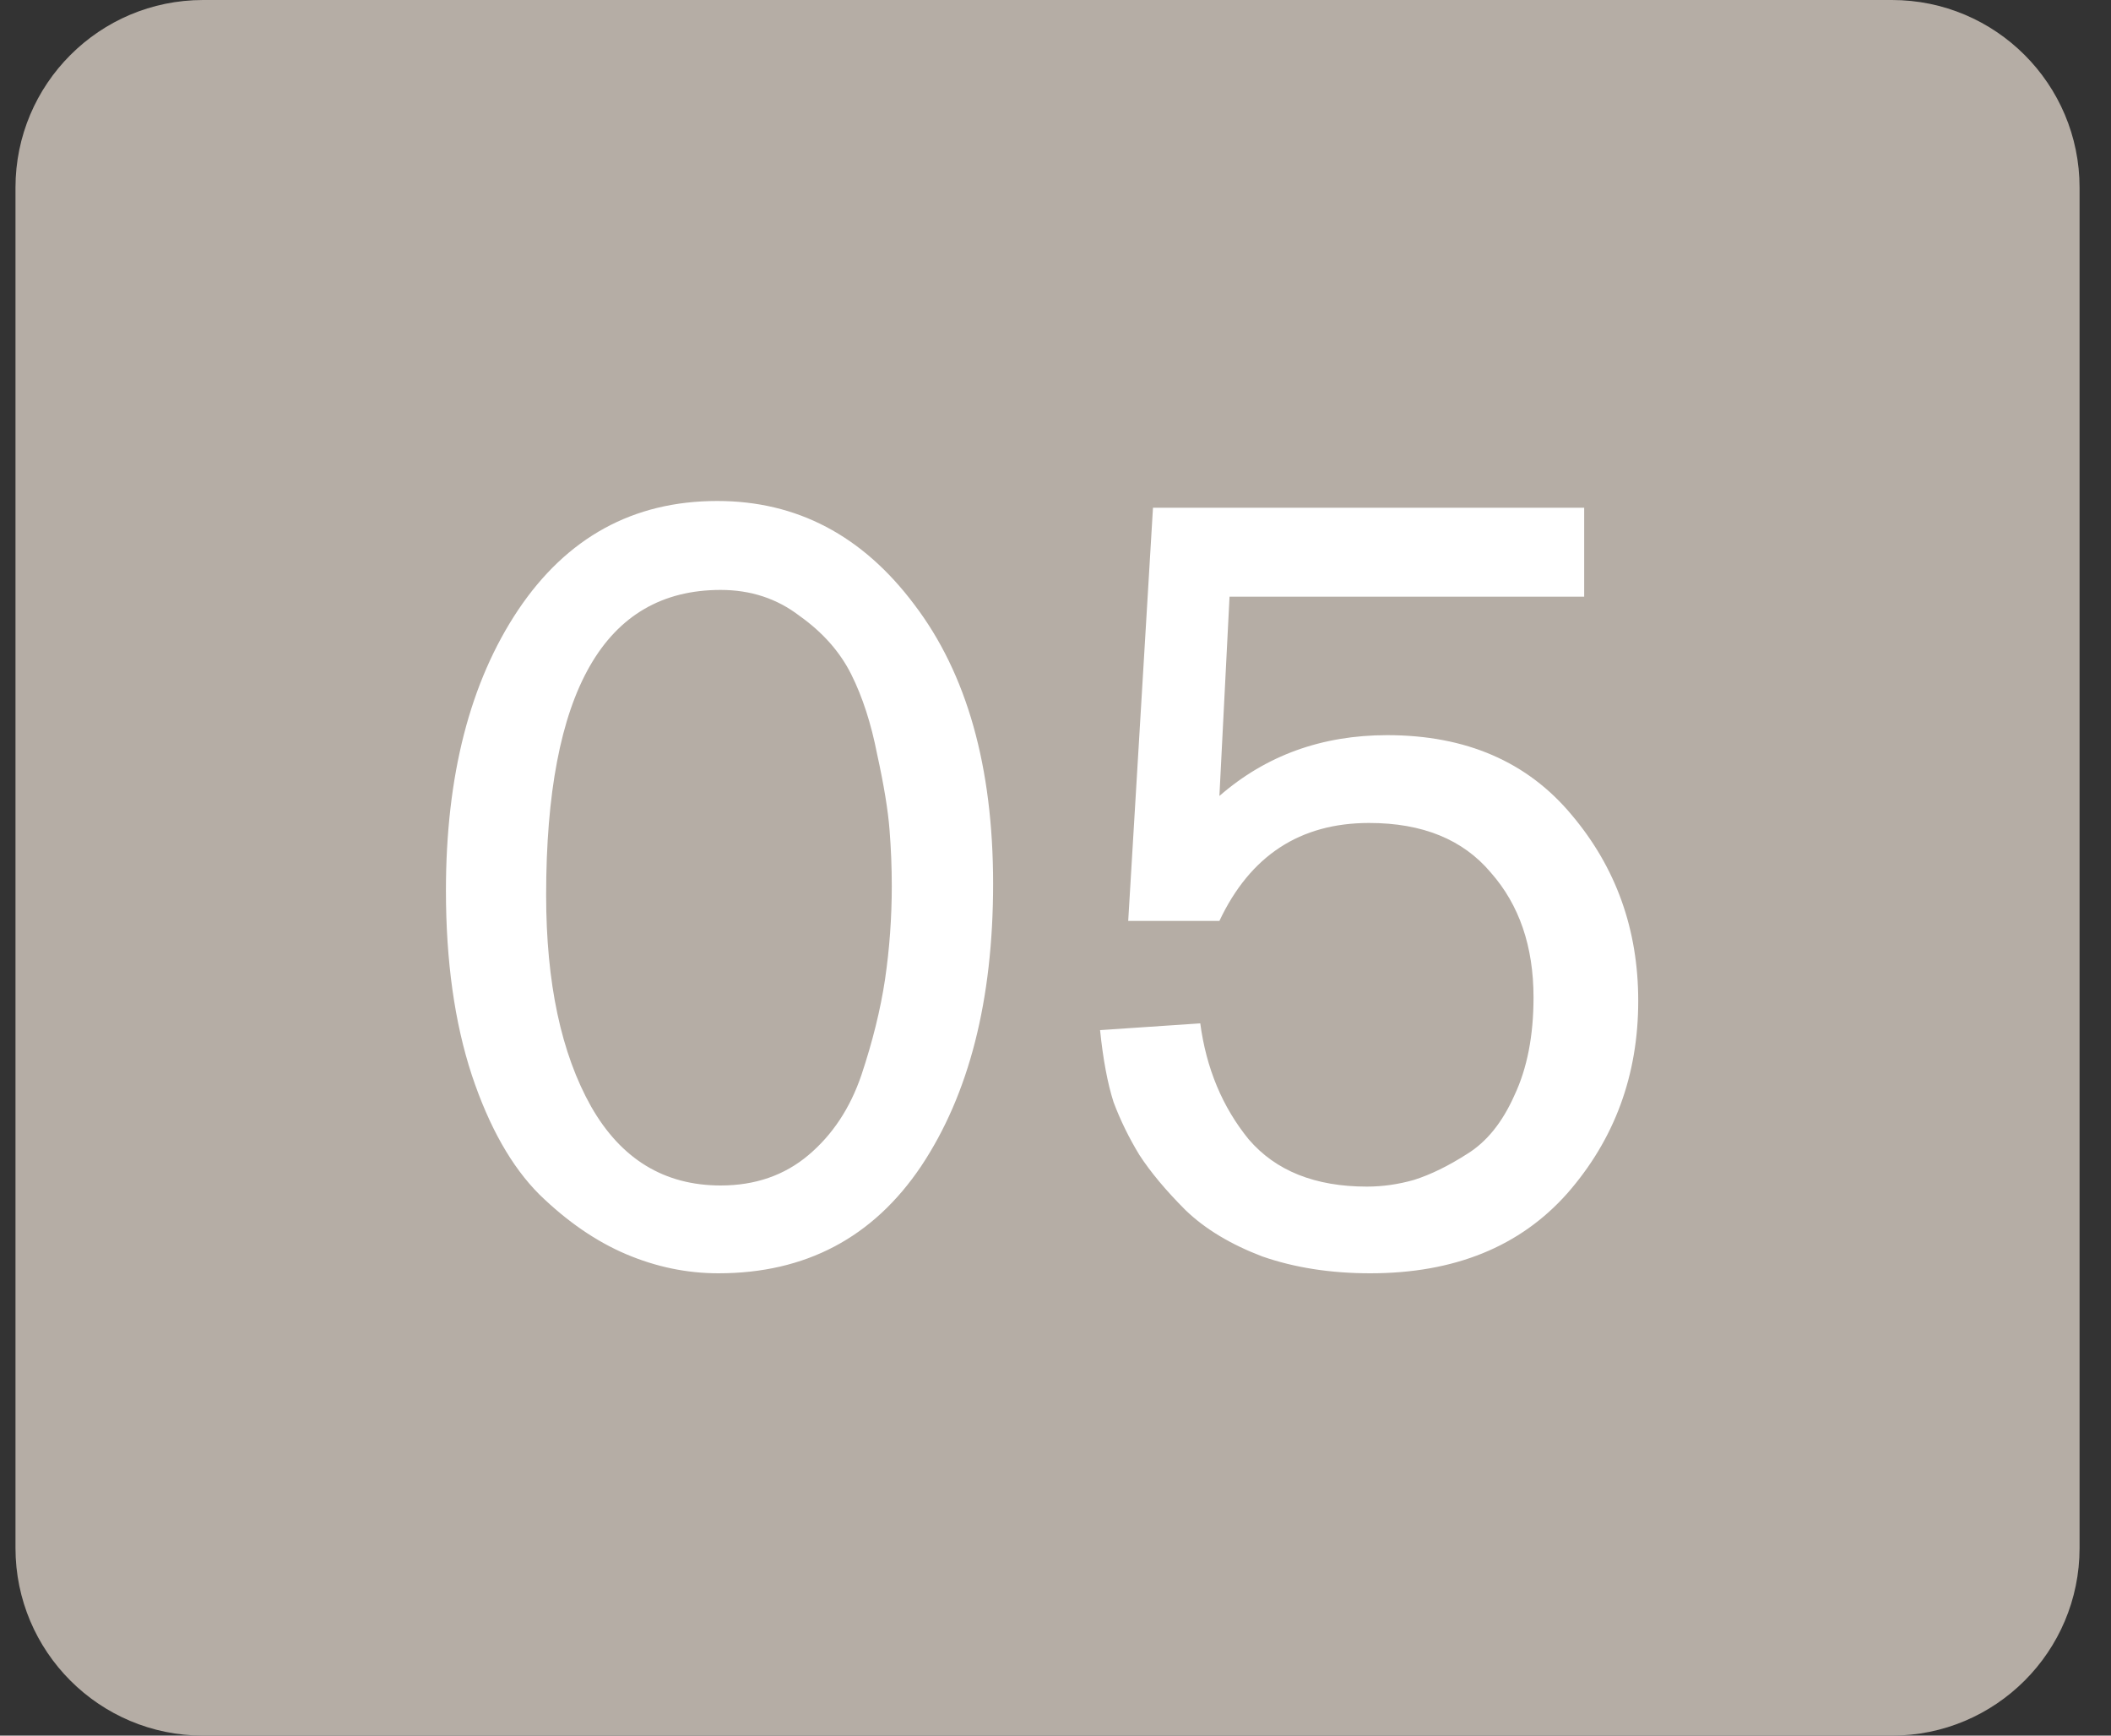
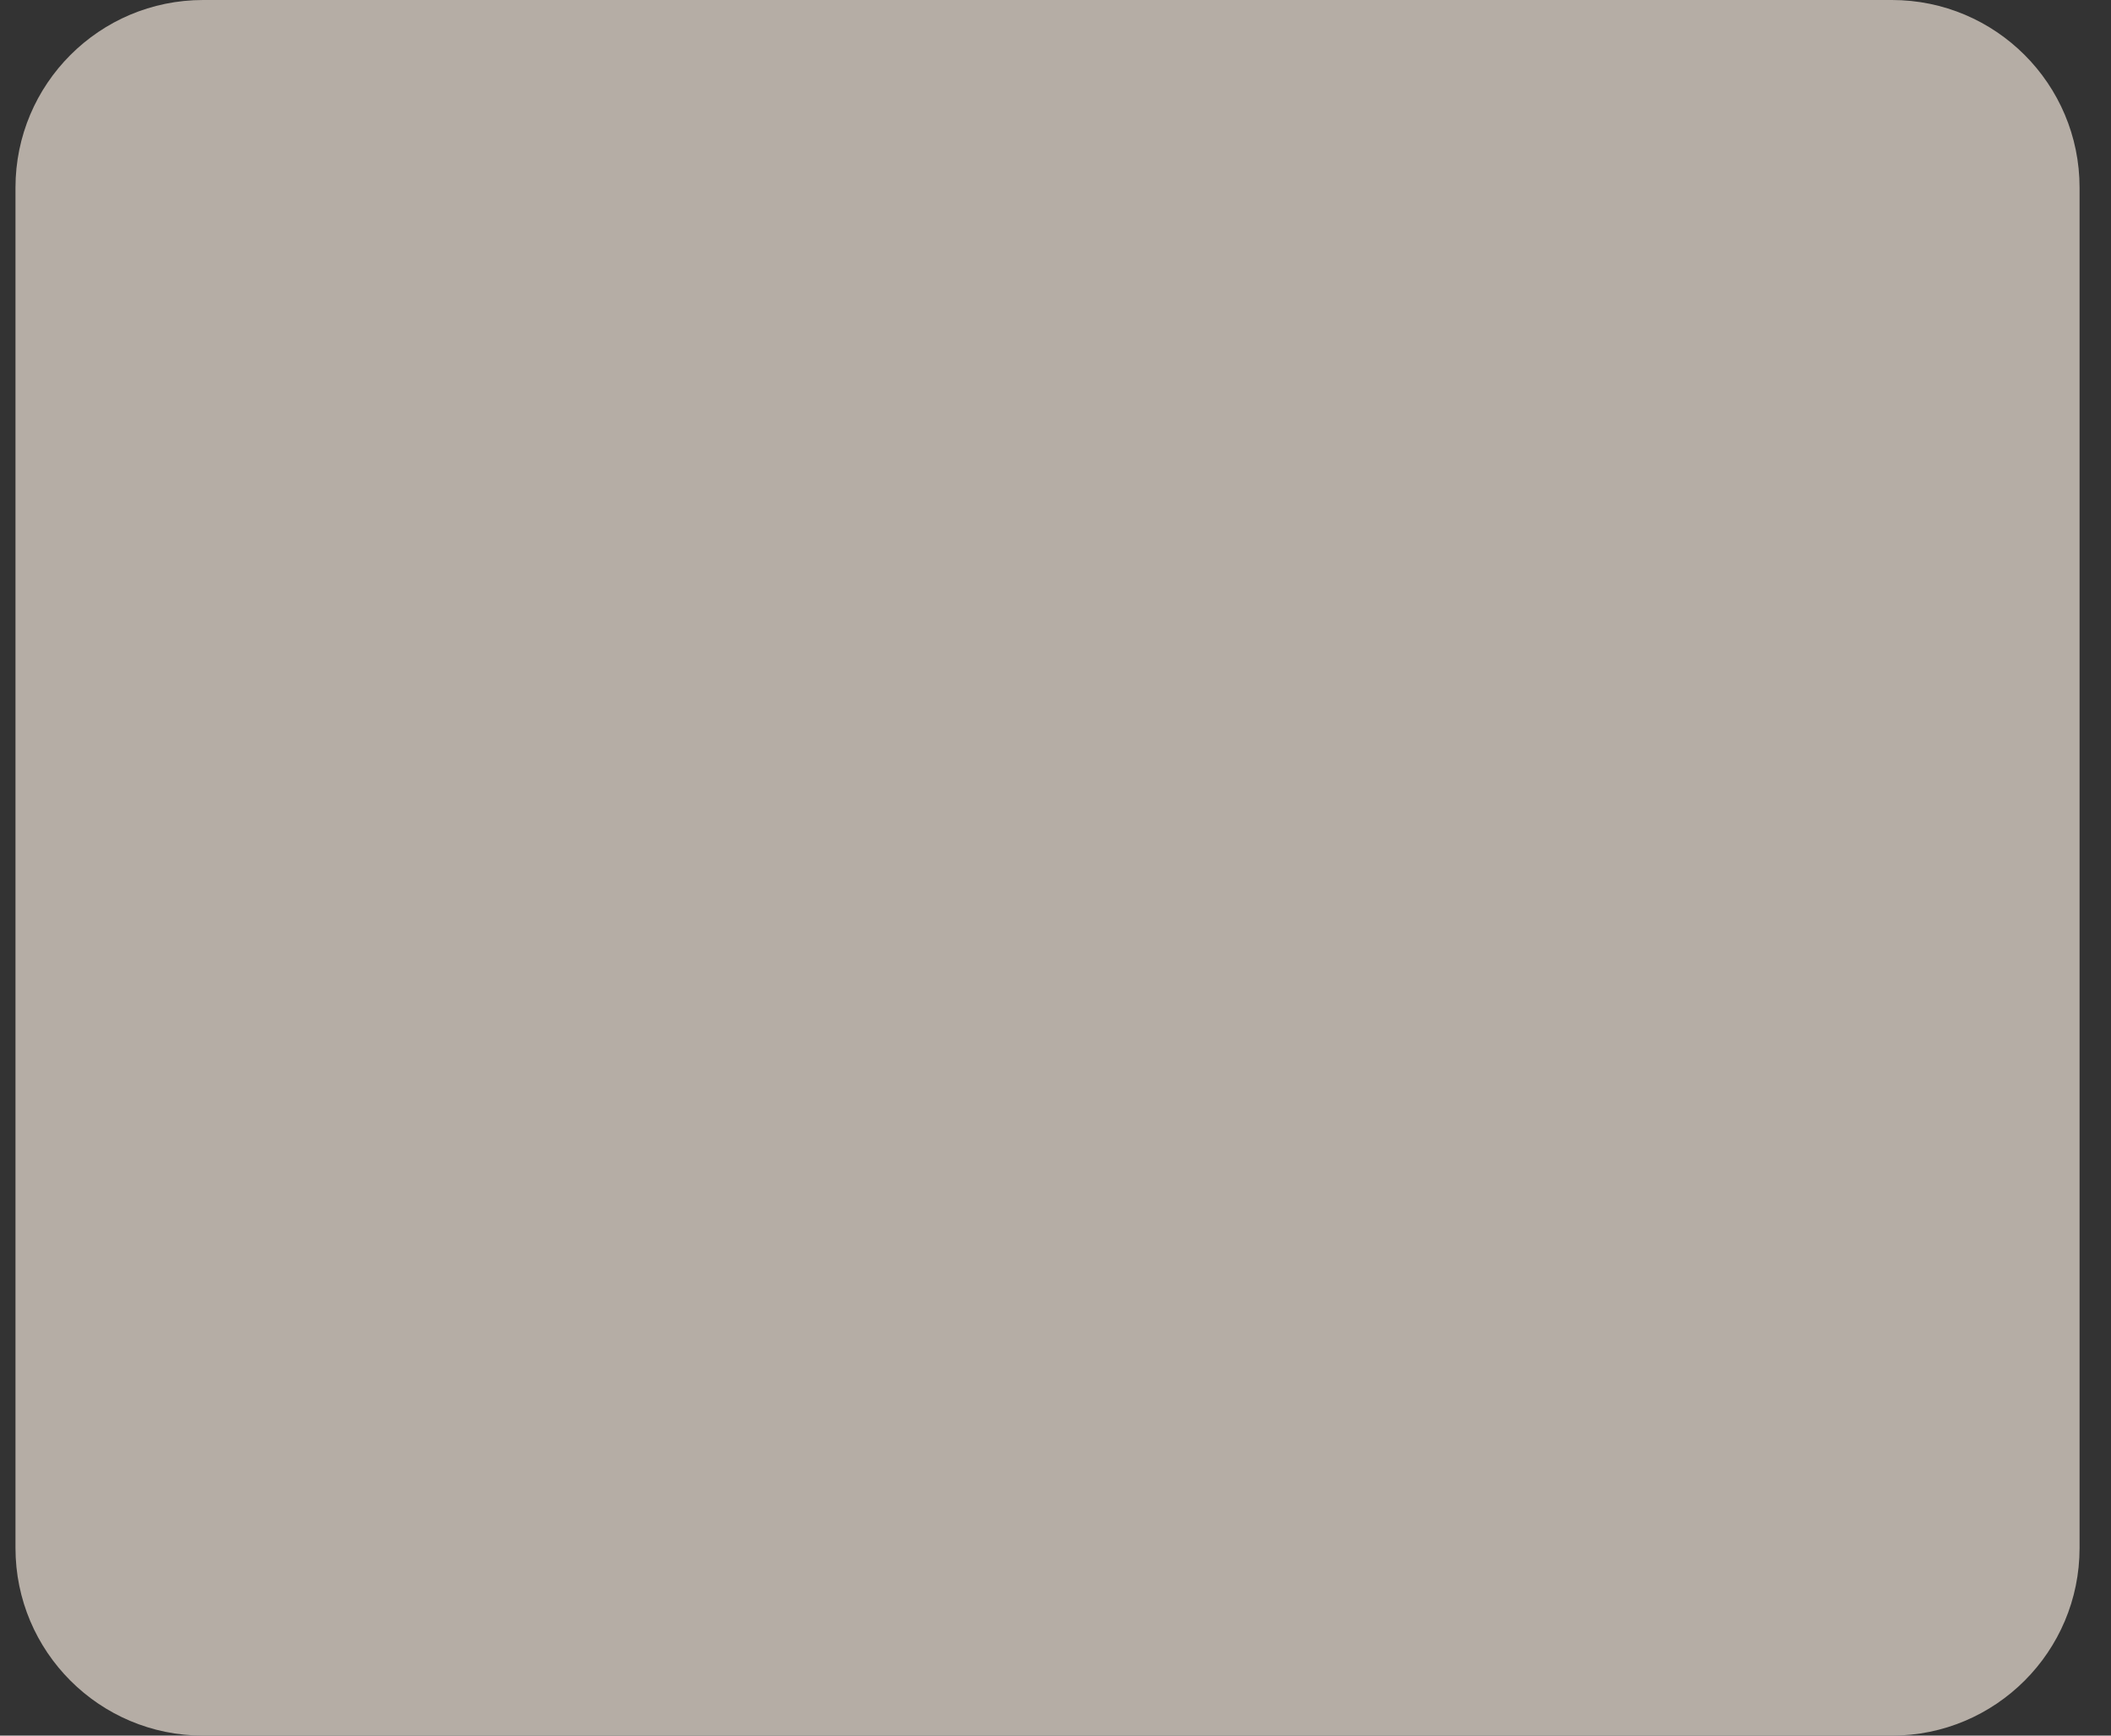
<svg xmlns="http://www.w3.org/2000/svg" width="45" height="37" viewBox="0 0 45 37" fill="none">
  <rect x="0" y="0" width="45" height="37" fill="#333333" stroke="none" />
  <path d="M0.33 4C0.33 1.791 2.121 0 4.33 0H40.33C42.539 0 44.33 1.791 44.33 4V33C44.33 35.209 42.539 37 40.33 37H4.33C2.121 37 0.33 35.209 0.33 33V4Z" fill="#B5ADA5" />
-   <path d="M9.506 18.984C9.506 16.536 10.018 14.544 11.042 13.008C12.082 11.456 13.498 10.68 15.29 10.68C16.986 10.68 18.386 11.416 19.49 12.888C20.61 14.36 21.17 16.344 21.17 18.84C21.17 21.32 20.658 23.328 19.634 24.864C18.61 26.384 17.17 27.144 15.314 27.144C14.642 27.144 13.986 27.008 13.346 26.736C12.706 26.464 12.09 26.04 11.498 25.464C10.906 24.872 10.426 24.024 10.058 22.92C9.69 21.8 9.506 20.488 9.506 18.984ZM11.642 19.08C11.642 20.952 11.962 22.456 12.602 23.592C13.242 24.712 14.162 25.272 15.362 25.272C16.098 25.272 16.722 25.056 17.234 24.624C17.746 24.192 18.122 23.624 18.362 22.92C18.602 22.2 18.77 21.52 18.866 20.88C18.962 20.224 19.01 19.56 19.01 18.888C19.01 18.488 18.994 18.088 18.962 17.688C18.93 17.272 18.842 16.736 18.698 16.08C18.57 15.424 18.386 14.856 18.146 14.376C17.906 13.896 17.538 13.48 17.042 13.128C16.562 12.76 16.002 12.576 15.362 12.576C12.882 12.576 11.642 14.744 11.642 19.08ZM24.05 19.632L24.578 10.824H33.77V12.72H26.21L25.994 16.968C26.986 16.104 28.178 15.672 29.57 15.672C31.25 15.672 32.562 16.24 33.506 17.376C34.45 18.496 34.922 19.816 34.922 21.336C34.922 22.92 34.418 24.288 33.41 25.44C32.402 26.576 31.002 27.144 29.21 27.144C28.362 27.144 27.594 27.024 26.906 26.784C26.234 26.528 25.69 26.2 25.274 25.8C24.858 25.384 24.53 24.992 24.29 24.624C24.066 24.256 23.882 23.88 23.738 23.496C23.61 23.096 23.514 22.584 23.45 21.96L25.586 21.816C25.714 22.776 26.058 23.6 26.618 24.288C27.194 24.96 28.034 25.296 29.138 25.296C29.474 25.296 29.81 25.248 30.146 25.152C30.498 25.04 30.874 24.856 31.274 24.6C31.69 24.344 32.026 23.928 32.282 23.352C32.554 22.776 32.69 22.08 32.69 21.264C32.69 20.176 32.386 19.288 31.778 18.6C31.186 17.896 30.322 17.544 29.186 17.544C27.714 17.544 26.65 18.24 25.994 19.632H24.05Z" fill="white" />
</svg>